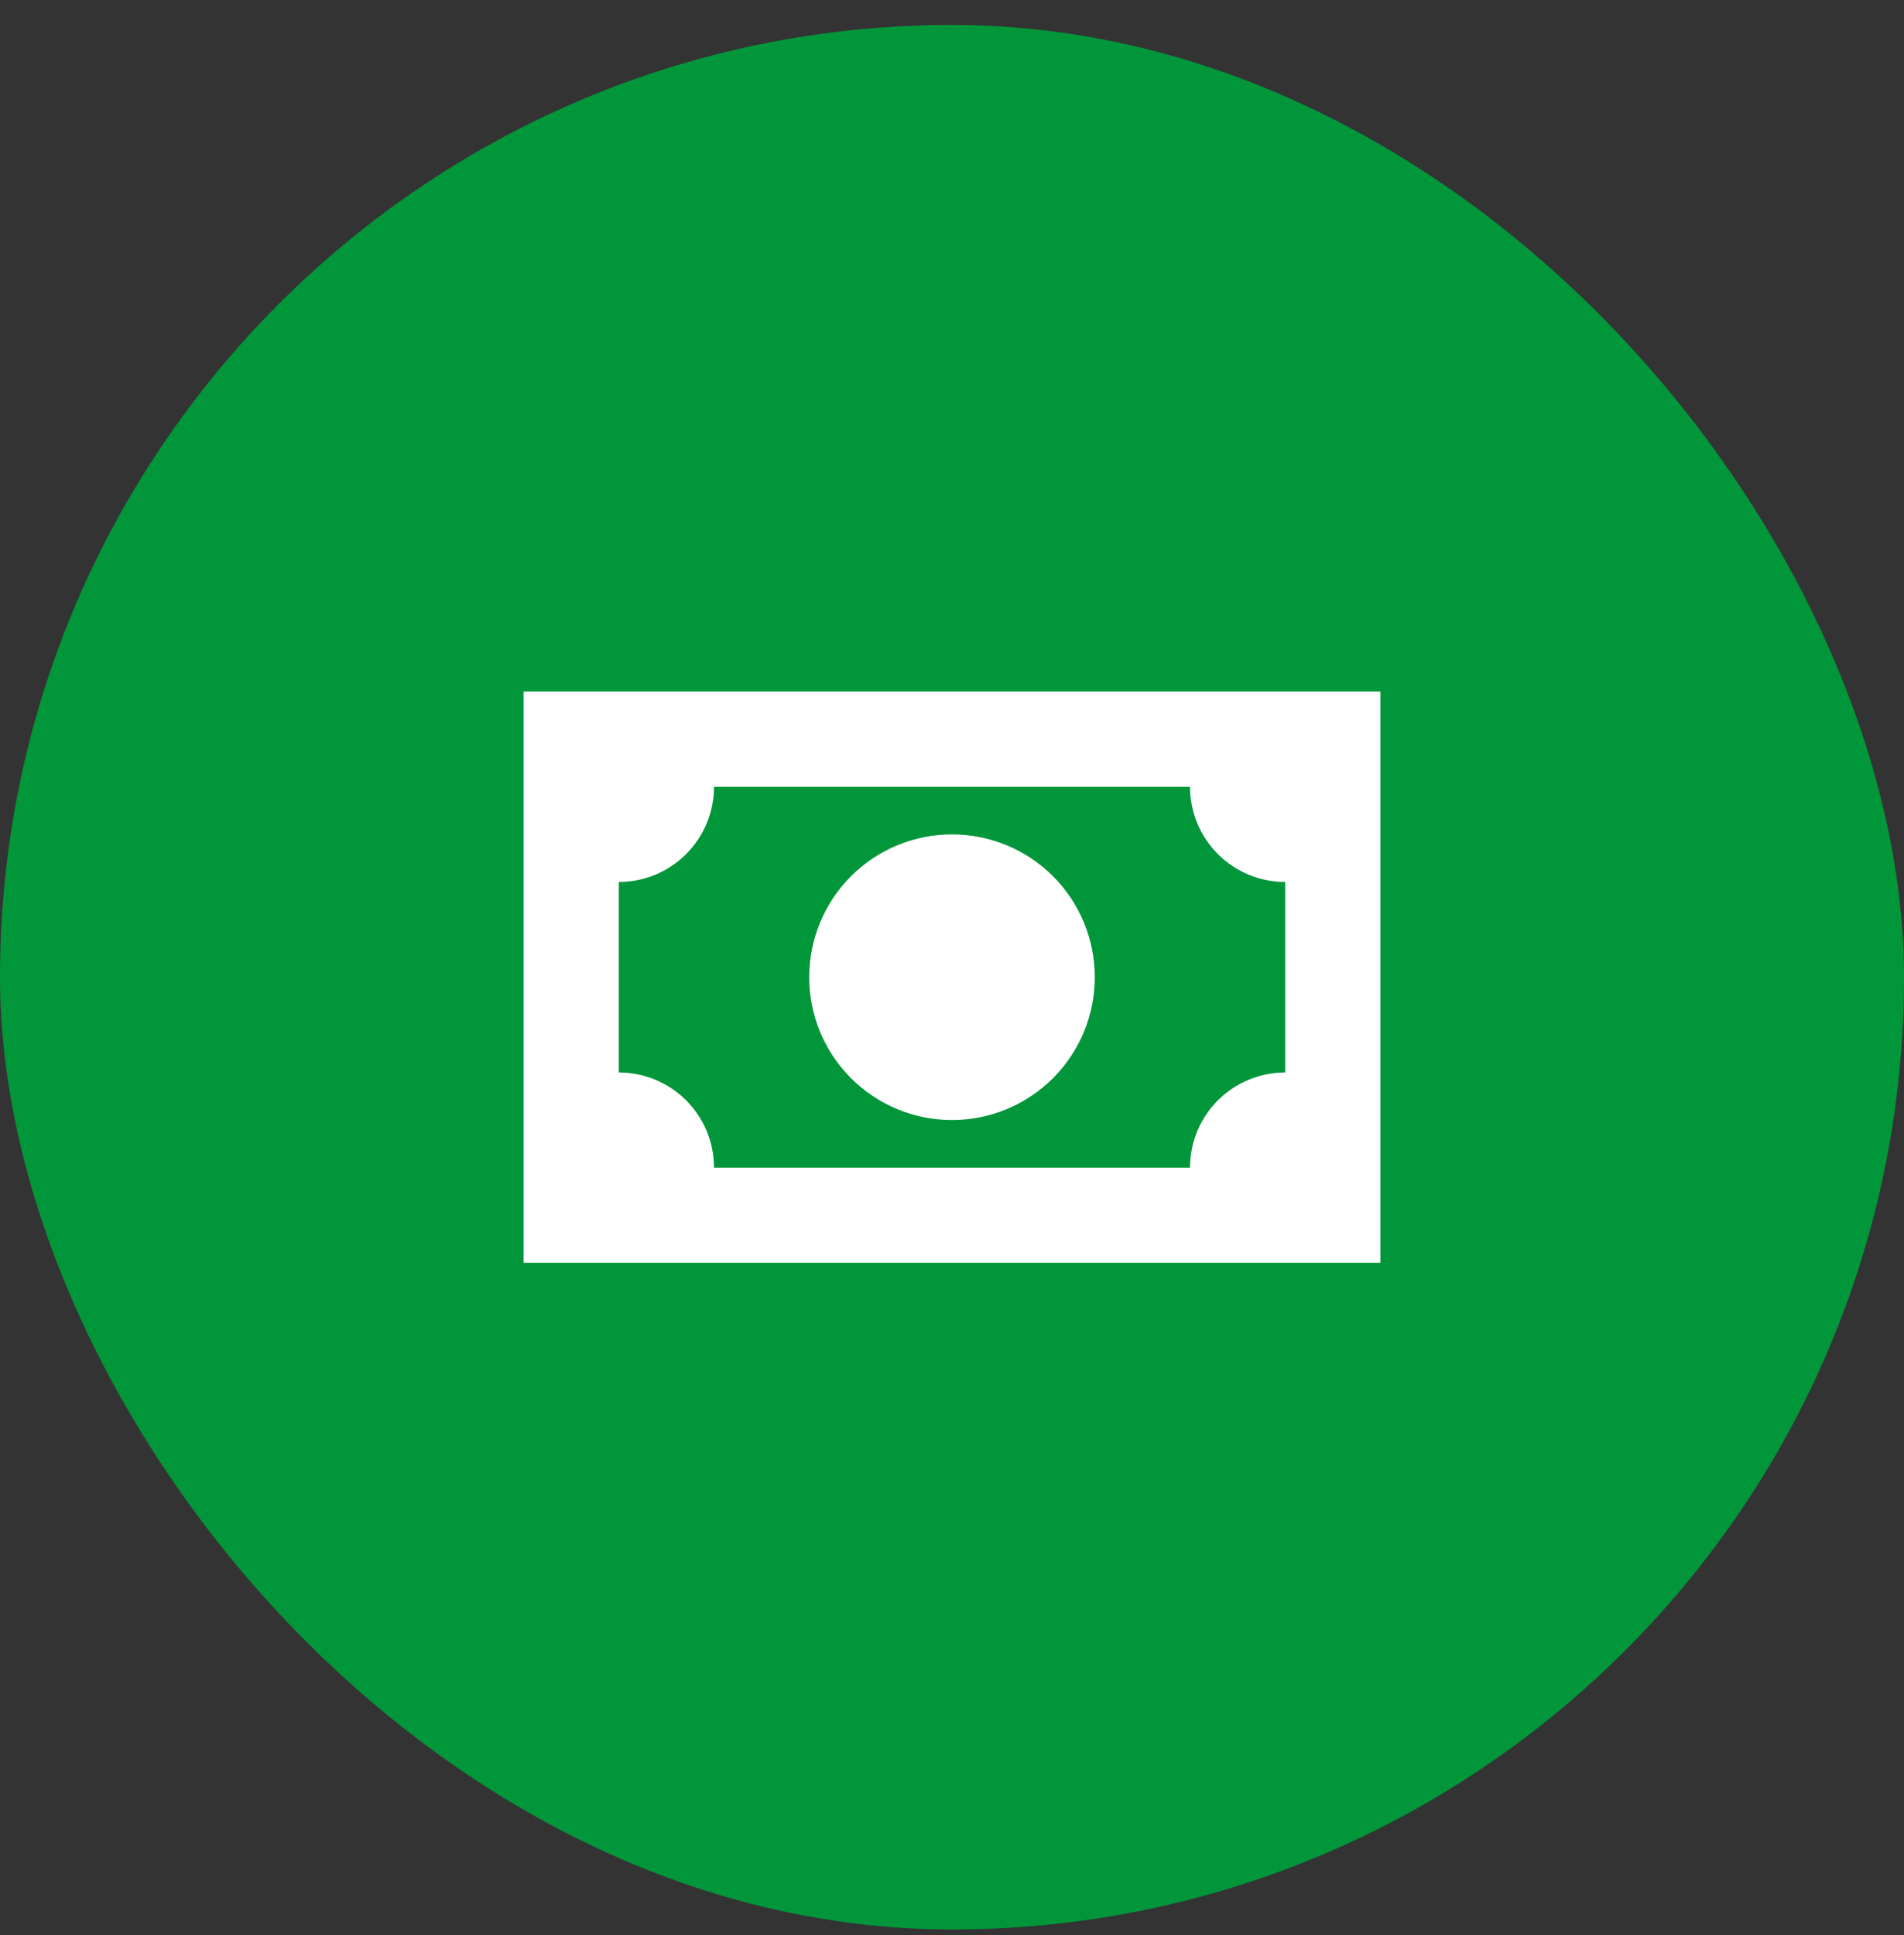
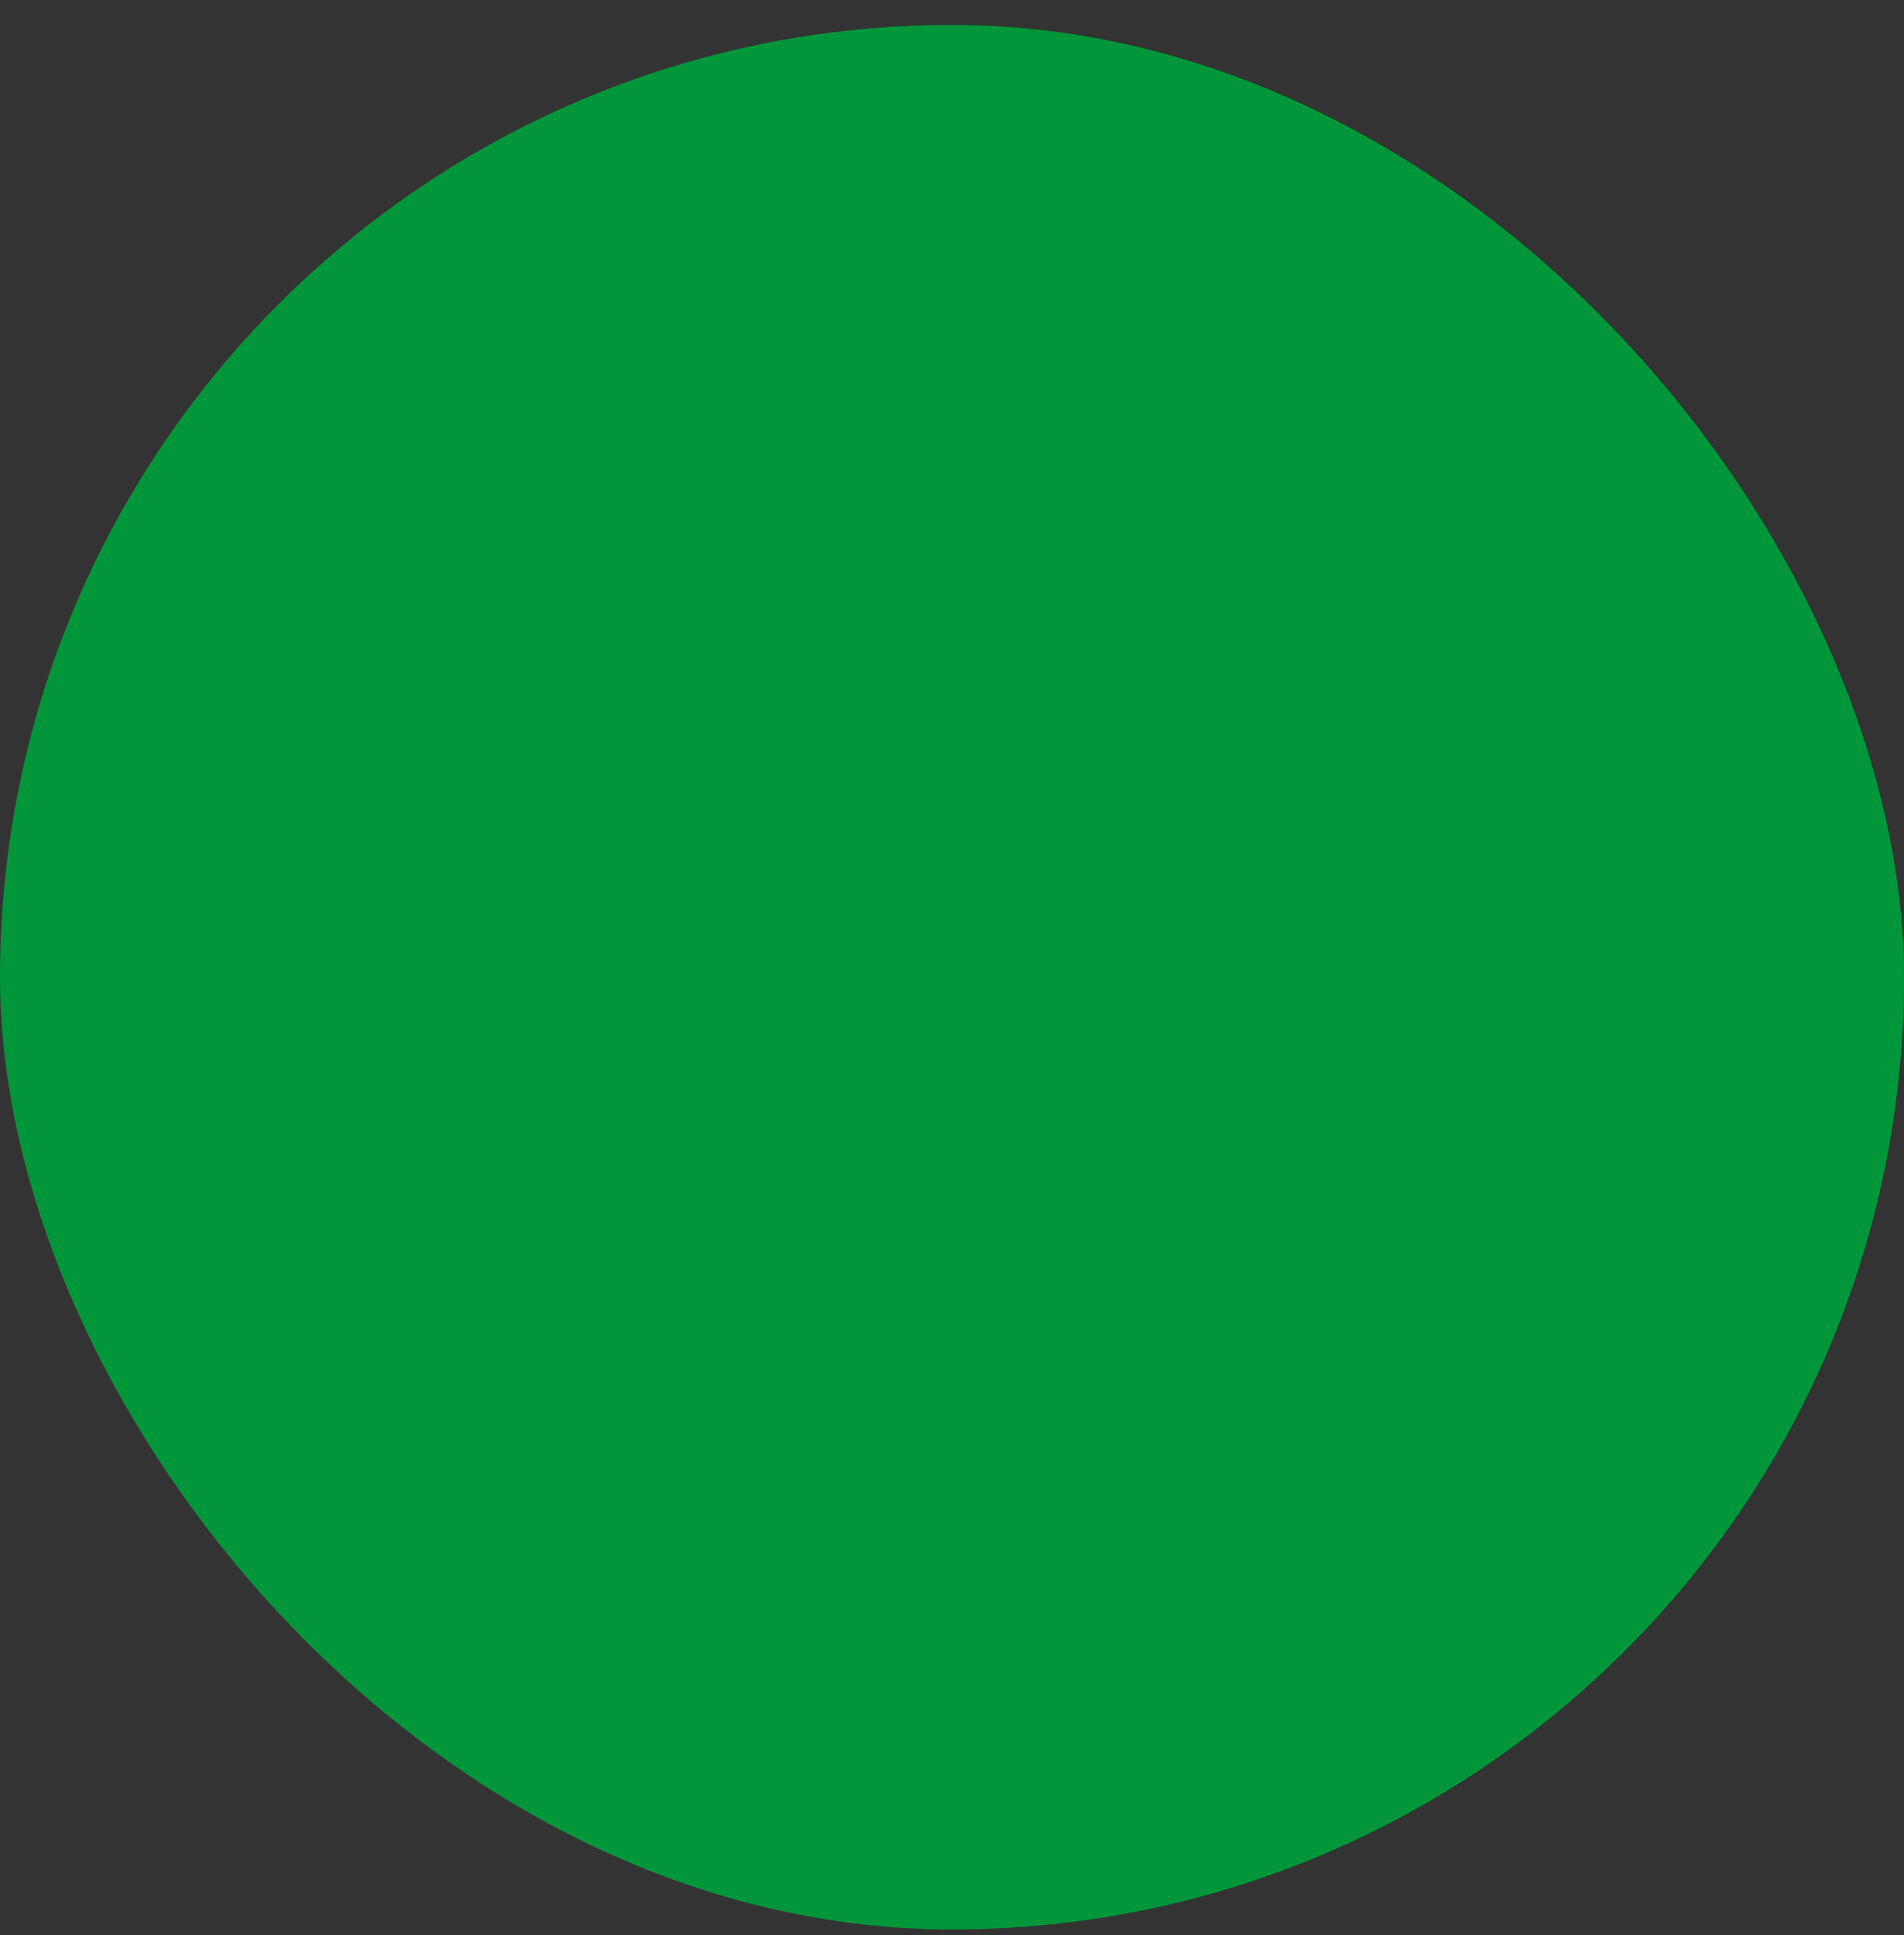
<svg xmlns="http://www.w3.org/2000/svg" width="62" height="63" viewBox="0 0 62 63" fill="none">
  <rect x="0" y="0" width="62" height="63" fill="#333333" stroke="none" />
  <rect y="0.812" width="62" height="62" rx="31" fill="#01963A" />
-   <path d="M17.05 22.512H44.95V41.112H17.05V22.512ZM31 27.163C32.233 27.163 33.416 27.652 34.288 28.524C35.16 29.396 35.65 30.579 35.65 31.812C35.65 33.046 35.16 34.228 34.288 35.1C33.416 35.972 32.233 36.462 31 36.462C29.767 36.462 28.584 35.972 27.712 35.1C26.84 34.228 26.35 33.046 26.35 31.812C26.35 30.579 26.84 29.396 27.712 28.524C28.584 27.652 29.767 27.163 31 27.163ZM23.25 25.613C23.25 26.435 22.924 27.223 22.342 27.805C21.761 28.386 20.973 28.712 20.15 28.712V34.913C20.973 34.913 21.761 35.239 22.342 35.82C22.924 36.402 23.25 37.19 23.25 38.013H38.75C38.75 37.19 39.077 36.402 39.658 35.82C40.24 35.239 41.028 34.913 41.85 34.913V28.712C41.028 28.712 40.24 28.386 39.658 27.805C39.077 27.223 38.75 26.435 38.75 25.613H23.25Z" fill="white" />
</svg>